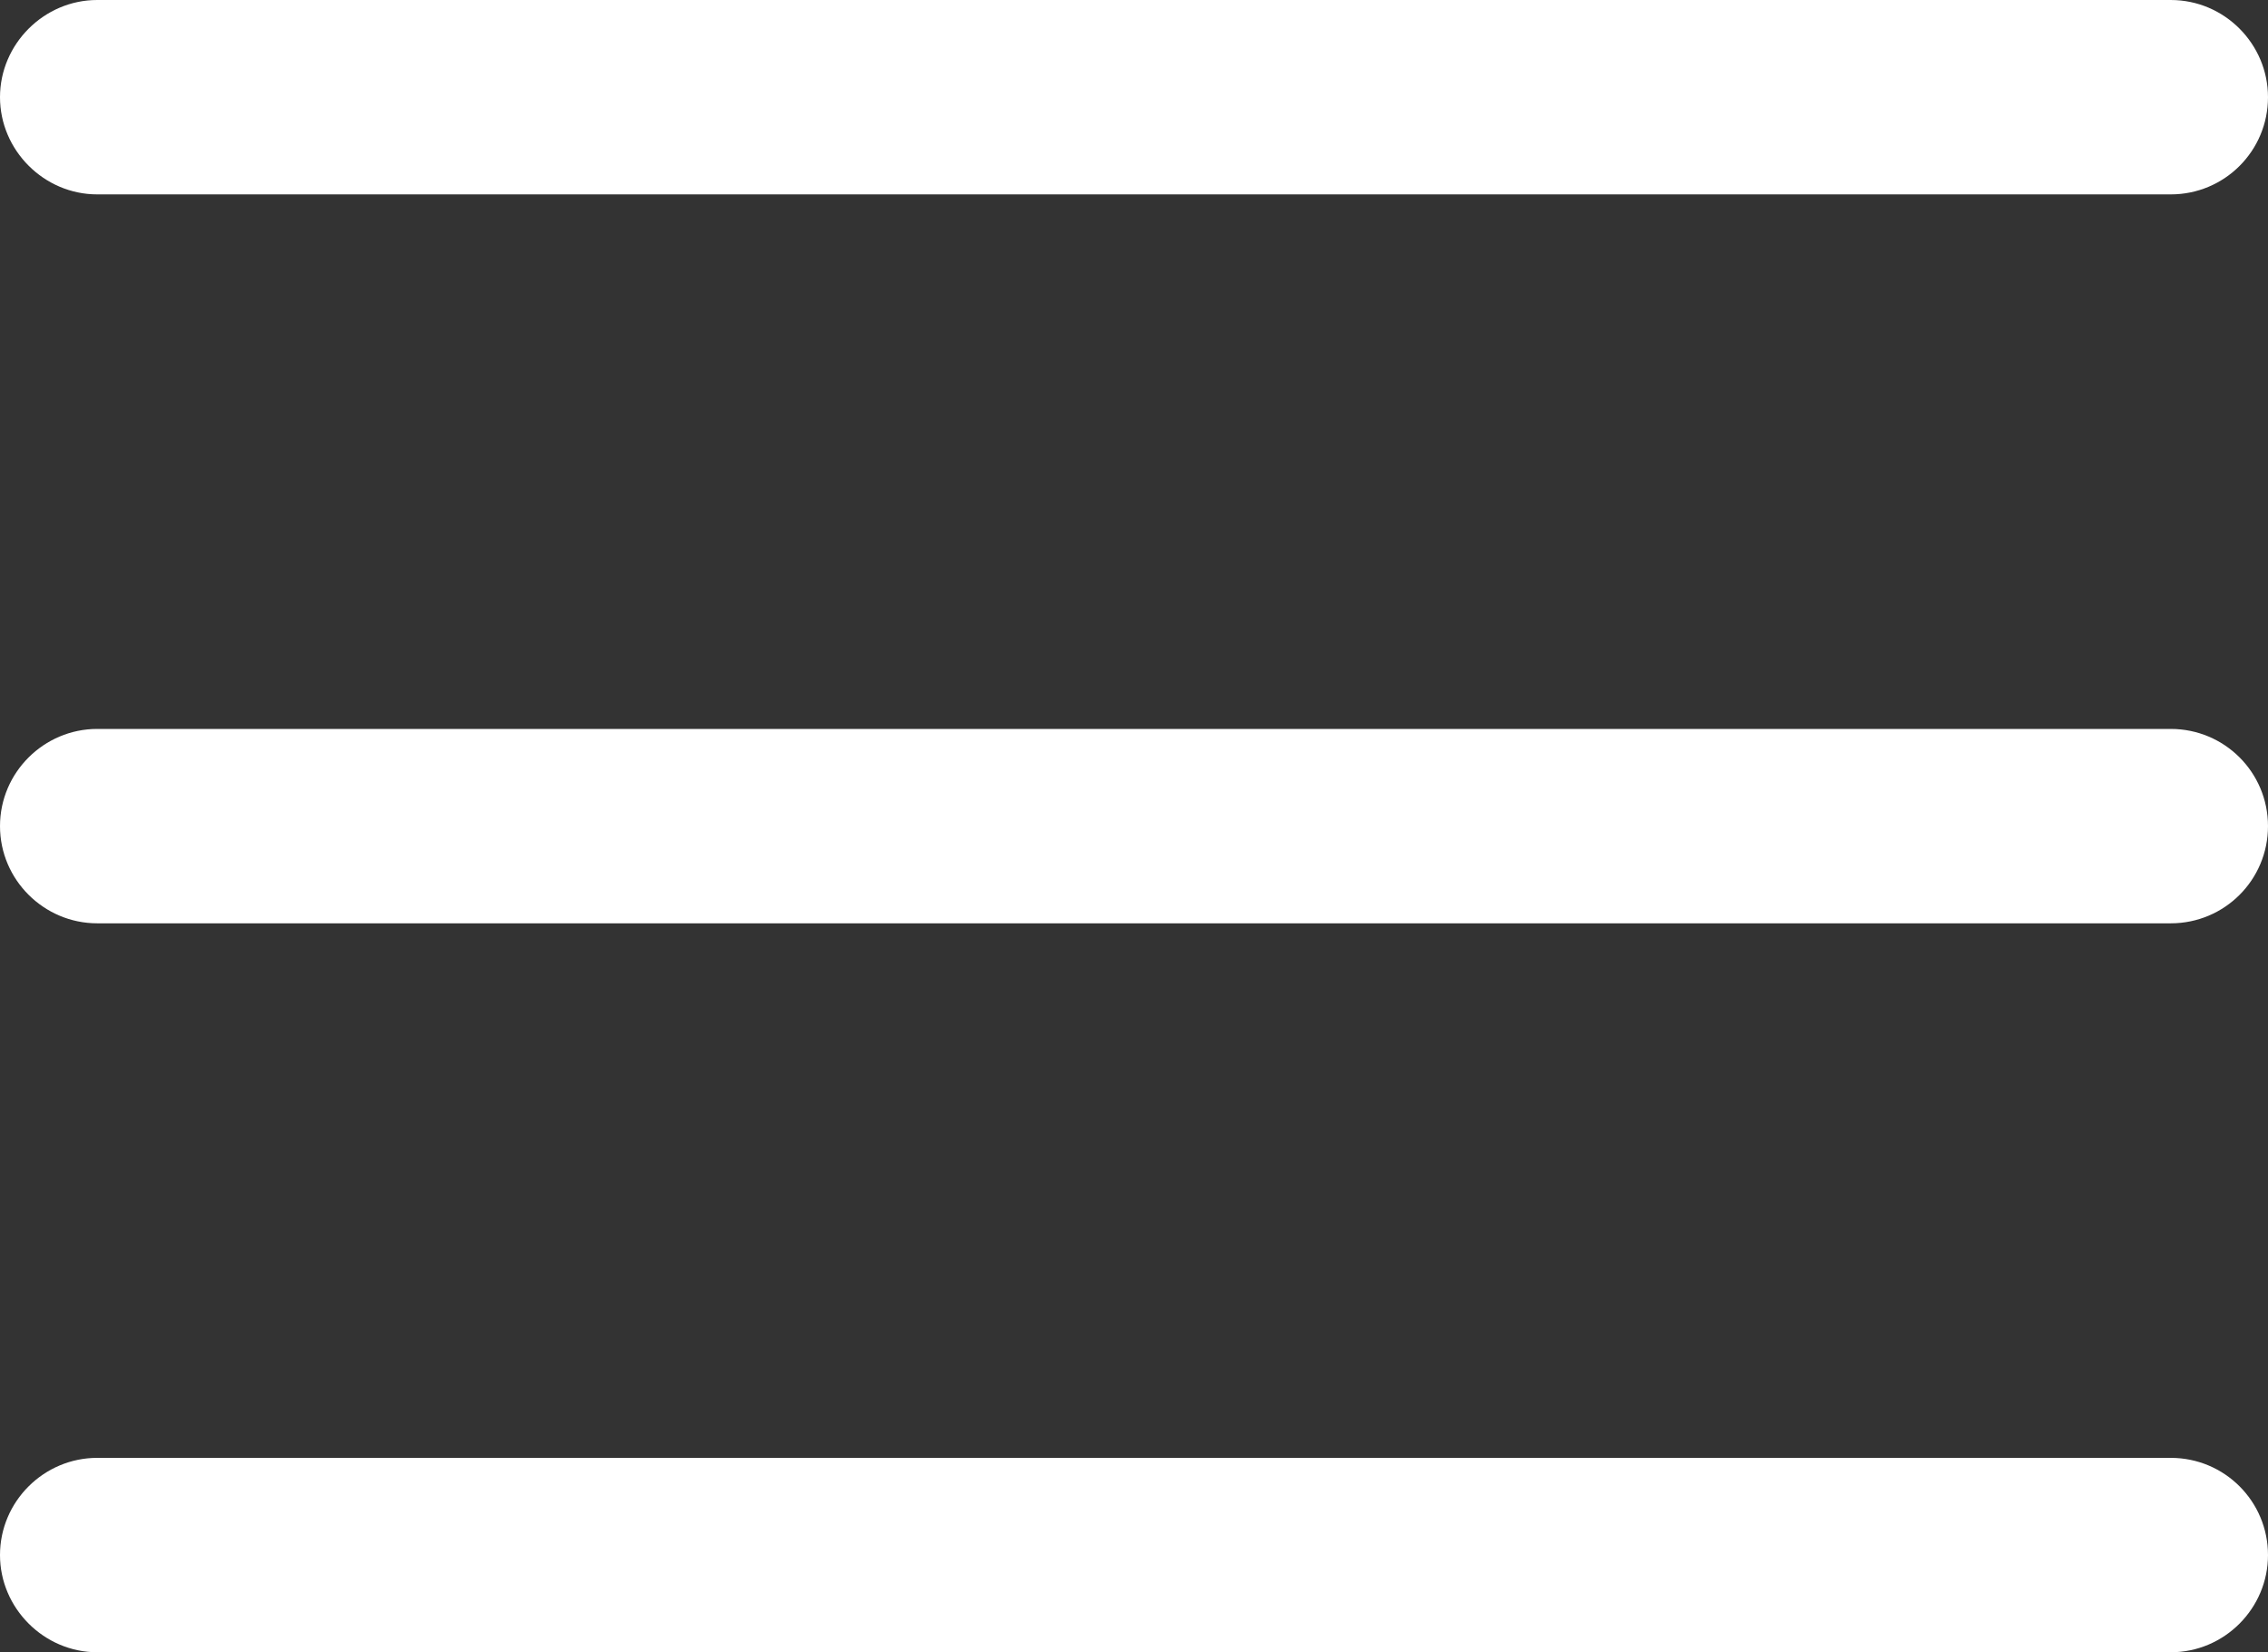
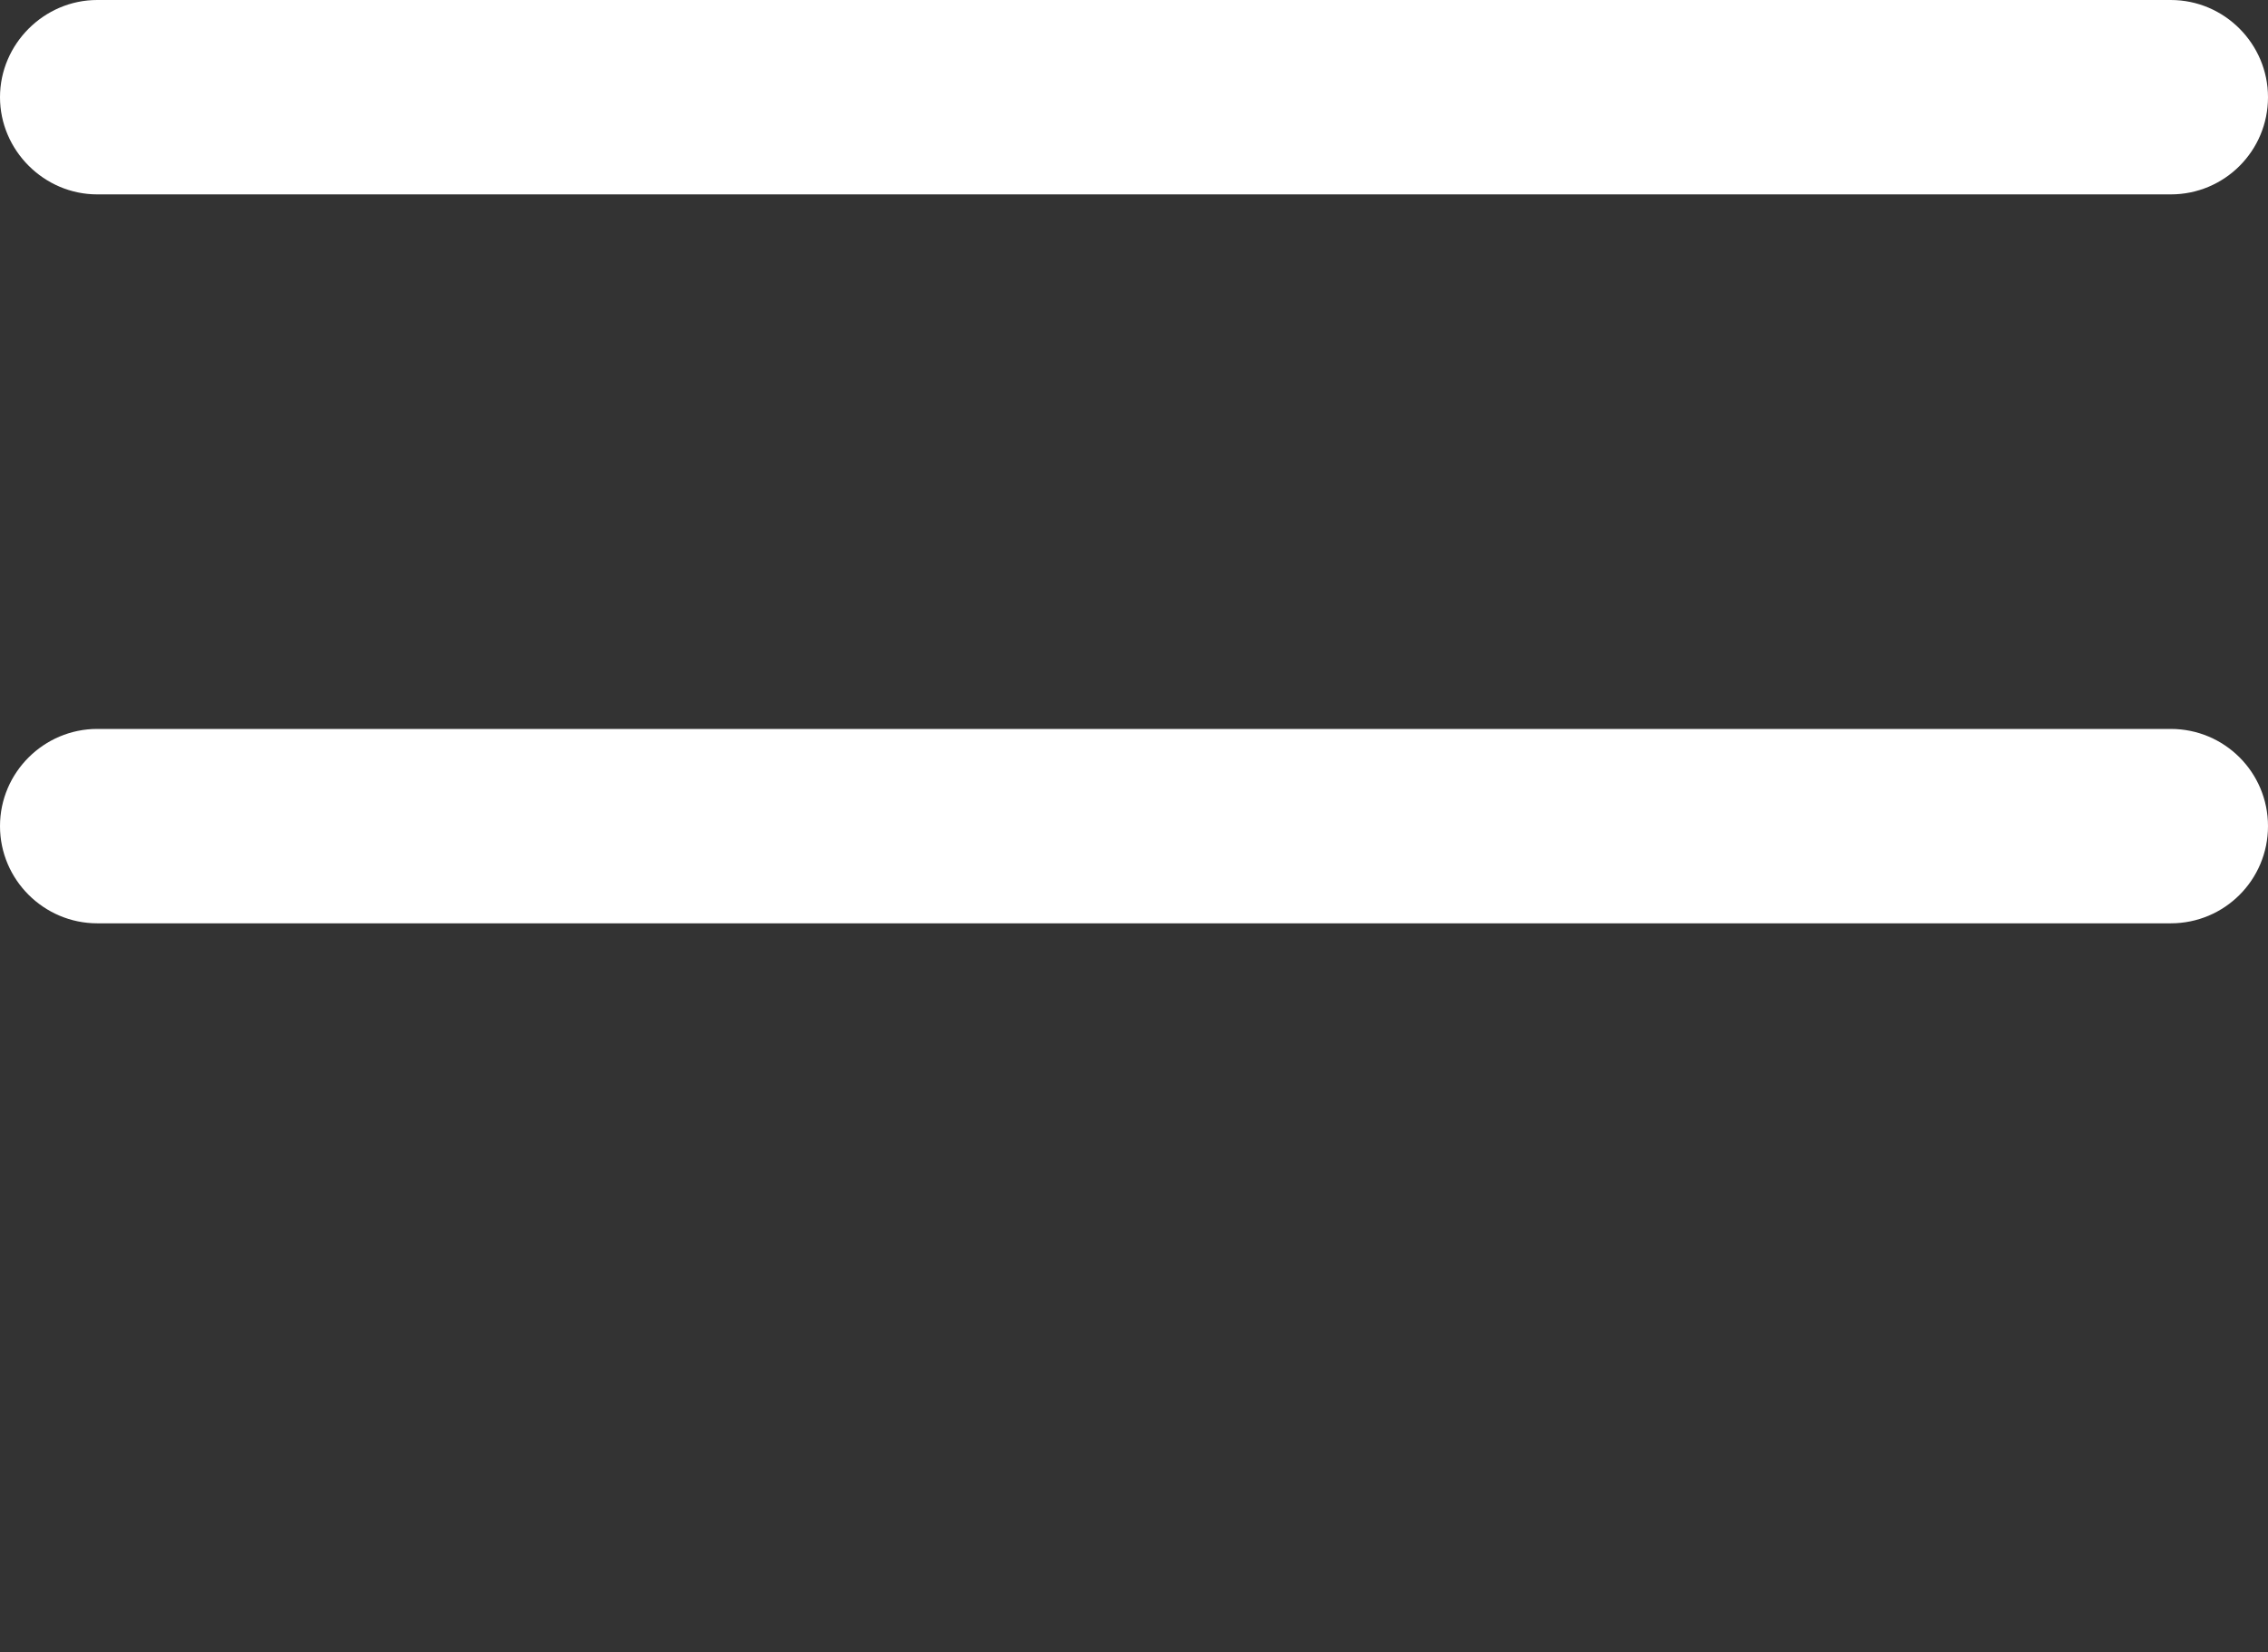
<svg xmlns="http://www.w3.org/2000/svg" version="1.1" id="Capa_1" x="0px" y="0px" viewBox="0 0 396.7 289" style="enable-background:new 0 0 396.7 289;" xml:space="preserve">
  <rect x="0" y="0" width="396.7" height="289" fill="#333333" stroke="none" />
  <style type="text/css">
	.st0{fill:#FFFFFF;}
</style>
  <g>
    <g>
      <path class="st0" d="M17,34h362.7c9.4,0,17-7.6,17-17c0-9.3-7.6-17-17-17H17C7.7,0,0,7.7,0,17S7.7,34,17,34z" />
      <path class="st0" d="M17,161.5h362.7c9.4,0,17-7.6,17-17s-7.6-17-17-17H17c-9.3,0-17,7.6-17,17S7.7,161.5,17,161.5z" />
-       <path class="st0" d="M17,289h362.7c9.4,0,17-7.7,17-17c0-9.4-7.6-17-17-17H17c-9.3,0-17,7.6-17,17C0,281.3,7.7,289,17,289z" />
    </g>
  </g>
</svg>